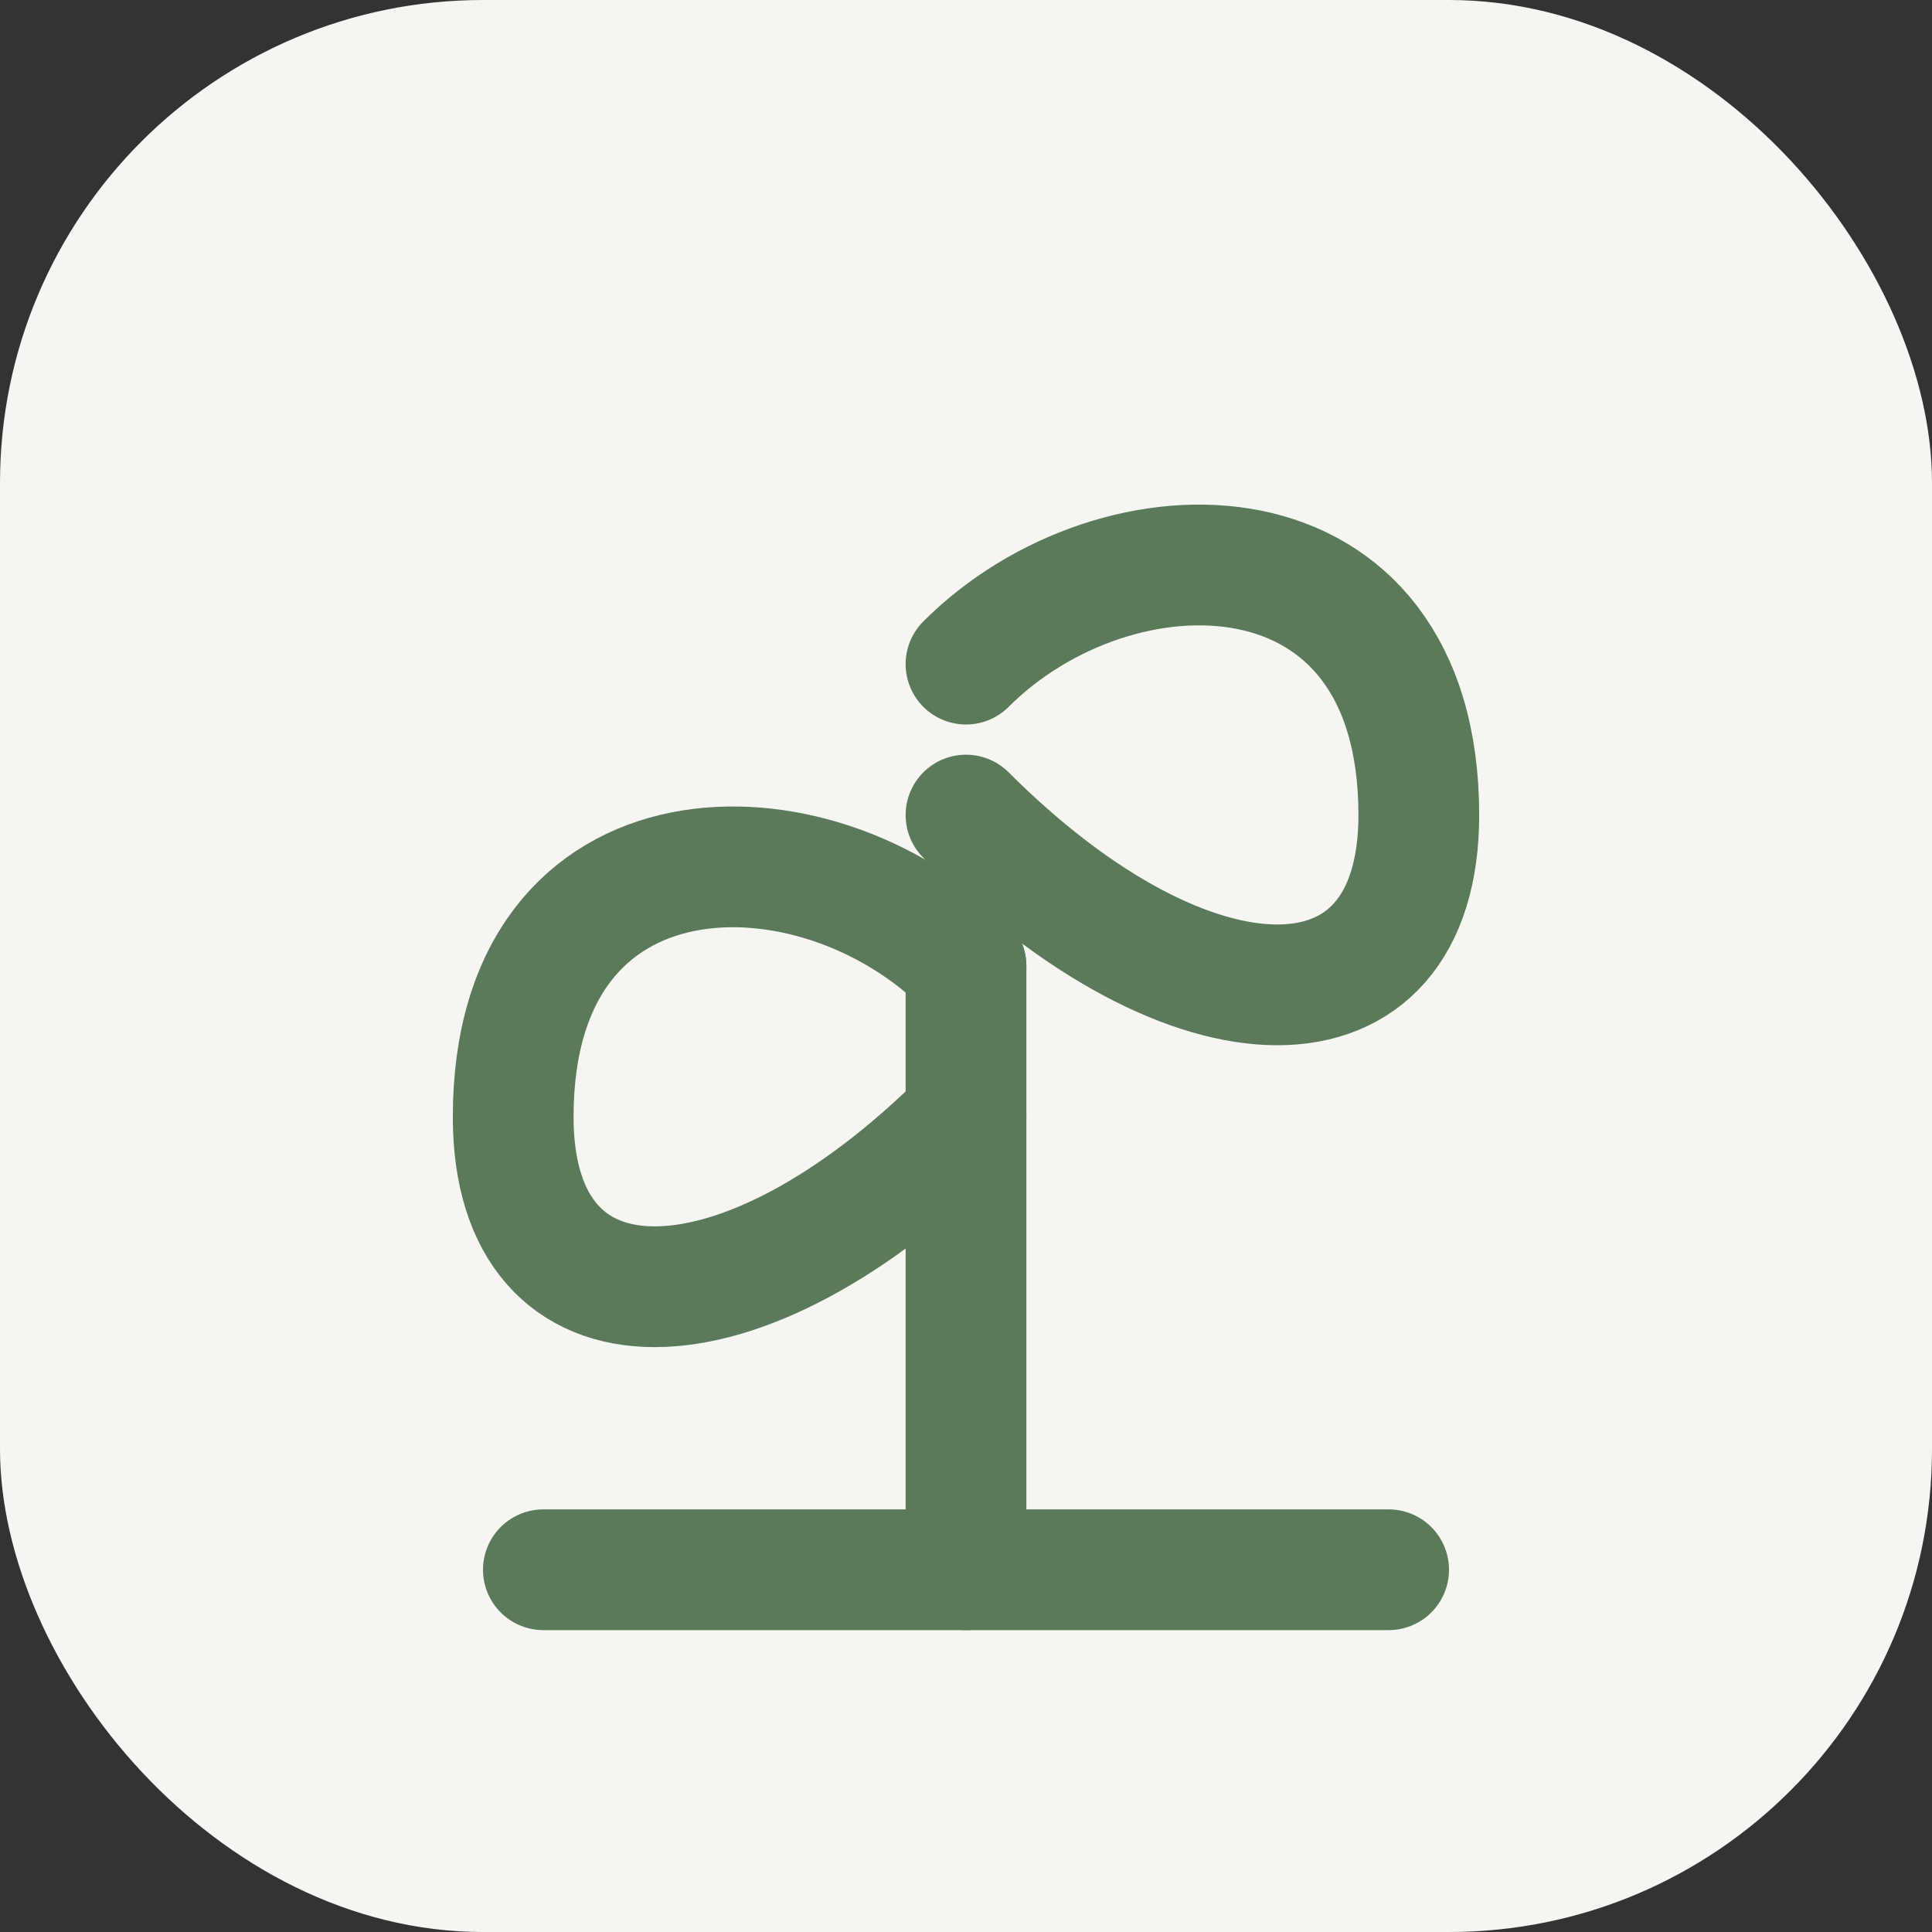
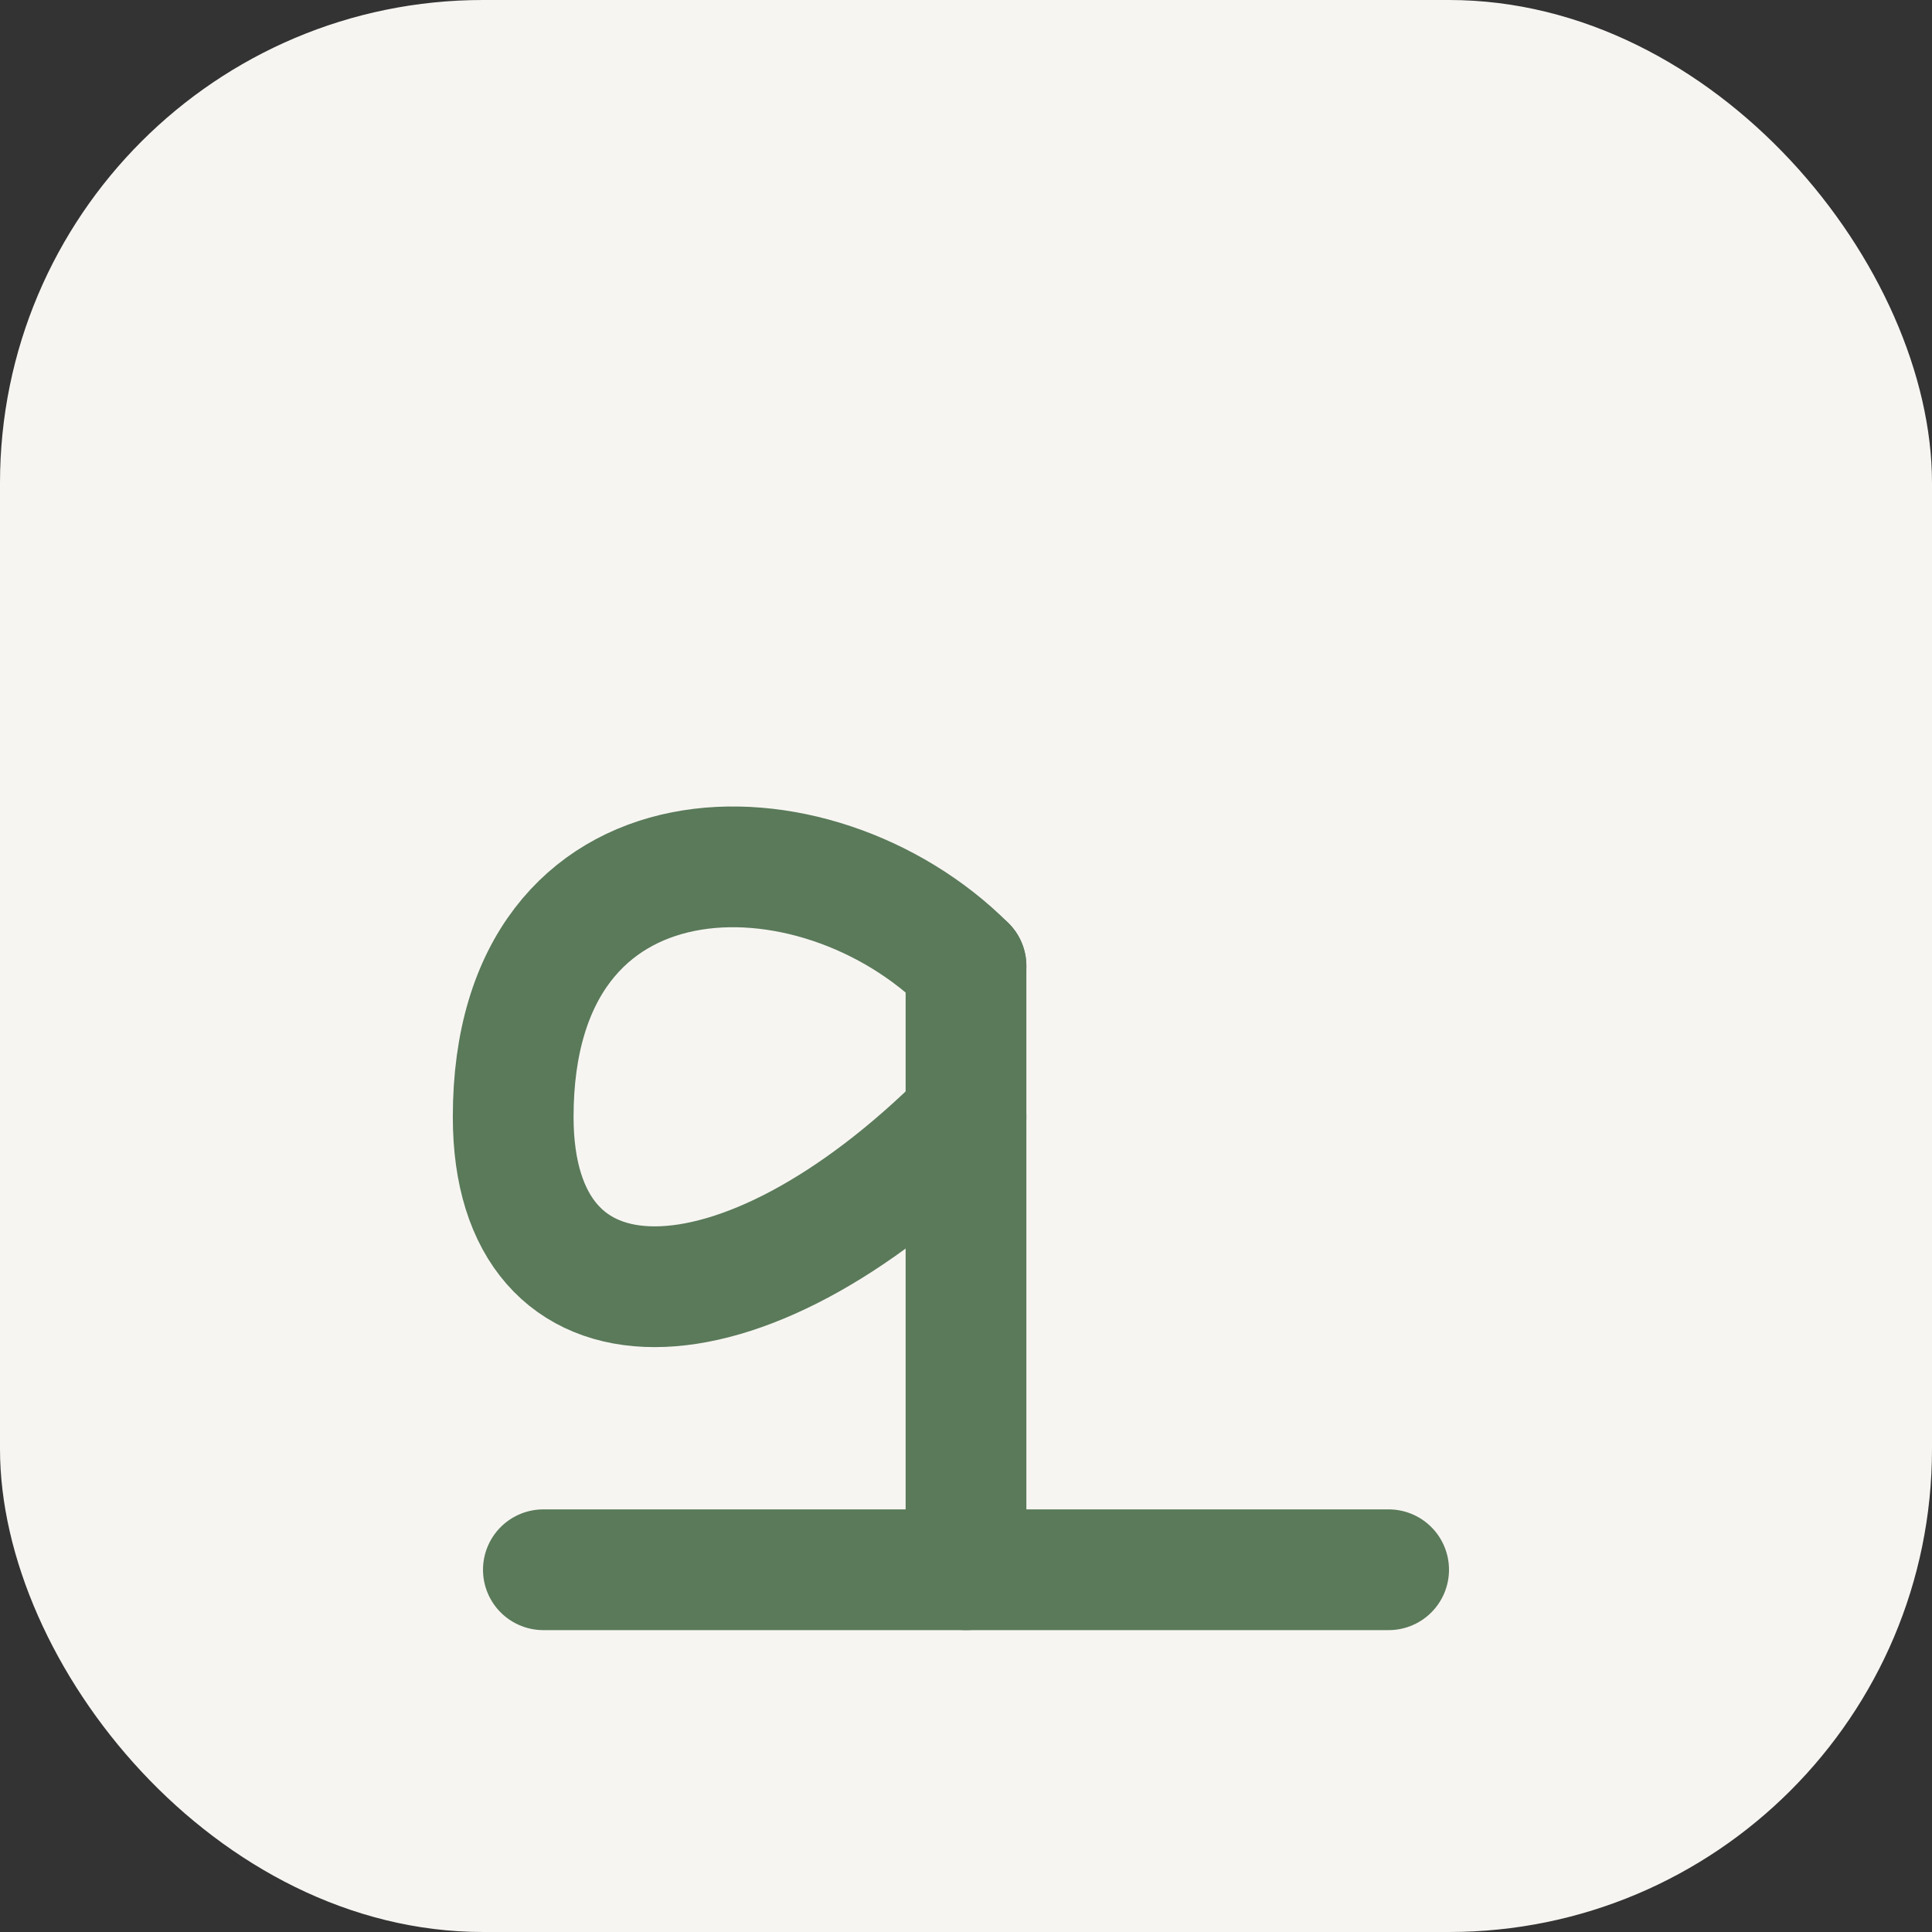
<svg xmlns="http://www.w3.org/2000/svg" viewBox="0 0 32 32" fill="none">
  <rect x="0" y="0" width="32" height="32" fill="#333333" stroke="none" />
  <rect width="32" height="32" rx="8" fill="#f7f5f2" />
  <g stroke="#5a7a5a" stroke-width="2" stroke-linecap="round" stroke-linejoin="round">
    <path d="M9 26h14" />
    <path d="M16 26v-10" />
    <path d="M16 16c-2.5-2.5-7.5-2.5-7.5 2.5 0 3.75 3.75 3.75 7.5 0" />
-     <path d="M16 11c2.5-2.5 7.5-2.5 7.5 2.5 0 3.75-3.75 3.75-7.5 0" />
  </g>
</svg>